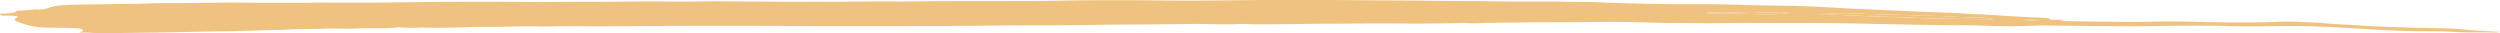
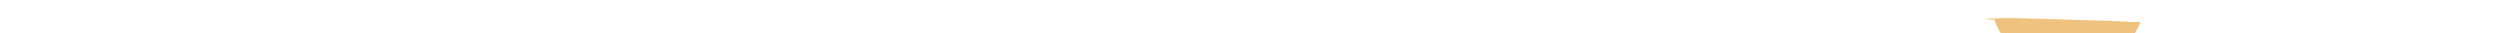
<svg xmlns="http://www.w3.org/2000/svg" width="369" height="4.9" viewBox="0 0 369 4.9">
  <g id="Group_666" data-name="Group 666" opacity="0.65">
-     <path id="Path_833" data-name="Path 833" d="M3338.773,779.973c.936-.339.734-.607-.505-.667-1.294-.063-2.617-.082-3.929-.087a11.846,11.846,0,0,1-4.723-.9c-.376-.155-.431-.4-.049-.567.407-.184.048-.226-.313-.256a8.571,8.571,0,0,0-1.344-.05c-.354.024-.8-.04-.808-.193s.44-.1.716-.128c.613-.065,1.389-.036,1.659-.315a.952.952,0,0,1,.5-.1c.927-.02,1.753-.192,2.718-.177a3.707,3.707,0,0,0,1.787-.3,6.084,6.084,0,0,1,1.957-.315c1.723-.124,3.471-.135,5.235-.145,1.292-.007,2.6-.051,3.9-.055,2.132-.006,4.232-.129,6.379-.117,3.093.017,6.192-.07,9.289-.084,2.247-.01,4.5.06,6.737.034,1.679-.02,3.357.034,5.037-.021,1.3-.043,2.607.009,3.914.006,2.274-.007,4.555.008,6.827-.021,5.129-.064,10.256-.125,15.393-.125,2.284,0,4.563.046,6.845.05,2.736,0,5.469-.036,8.205-.039,3.993,0,7.982-.082,11.98-.03,2.212.029,4.435-.028,6.652-.035,1.253,0,2.506.013,3.76.021l6.407.034c2.252.012,4.5-.014,6.754.005,1.232.011,2.505-.027,3.744-.028,1.858,0,3.724-.029,5.589-.009,1.6.018,3.236-.023,4.855-.038,1.645-.015,3.292-.02,4.937-.027.6,0,1.191,0,1.785,0,3.279,0,6.557,0,9.836-.015,2.34-.014,4.676-.084,7.013-.1,3.4-.017,6.8-.024,10.2.02,4.651.06,9.31.018,13.964-.047,2.567-.036,5.143,0,7.713-.014,4.048-.029,8.088.051,12.133.06,3.3.007,6.605.057,9.908.085,1.96.017,3.925,0,5.88.046,2.7.059,5.405.028,8.1.032,2.117,0,4.22.095,6.348.073.948-.009,1.961.093,2.949.119,3.891.1,7.787.228,11.69.207,2.625-.014,5.252.008,7.844.1,3.663.129,7.356.082,11,.269q2.1.107,4.193.232c1.348.079,2.713.12,4.066.19,1.663.086,3.337.133,5,.22,2.729.142,5.5.187,8.223.349,1.827.109,3.683.168,5.5.3,2.157.152,4.335.25,6.511.358.374.018.8,0,.949.181.092.109.479.08.754.092a15.073,15.073,0,0,1,1.568.034,8.865,8.865,0,0,1-1.128.141c1.2.024,2.4.054,3.6.069,2.6.032,5.19.072,7.788.078,1.564,0,3.129-.068,4.695-.07,1.5,0,3.011.024,4.511.067,3.614.1,7.225.121,10.843.029,1.1-.028,2.268-.108,3.287-.065,1.541.064,3.121.113,4.641.242,1.745.147,3.523.219,5.286.329,4.336.27,8.724.346,13.112.432.561.011,1.133.058,1.676.115,1.755.185,3.553.288,5.377.355.1,0,.205.023.4.047a3.962,3.962,0,0,1-1.02.086c-1.915-.068-3.844.05-5.763-.09-1.9-.138-3.869-.074-5.807-.112-2.031-.038-4.04-.122-6.041-.241-4.216-.25-8.415-.551-12.732-.517-1.912.015-3.824.057-5.733.048s-3.822-.083-5.732-.1c-3.458-.032-6.912.057-10.365.083-1.714.013-3.43-.01-5.147-.016-2.965-.011-5.925-.069-8.888-.1-1.1-.013-2.23.088-3.373.1-2.141.023-4.264-.008-6.384-.095-1.656-.069-3.316-.019-4.974-.041-3.653-.047-7.3-.137-10.949-.209-3.129-.063-6.26-.131-9.416-.112-2.586.015-5.2,0-7.8-.014-2.707-.012-5.407.056-8.119.03-2.1-.021-4.223-.005-6.316-.061-1.556-.042-3.129-.106-4.669-.116-1.912-.012-3.845-.01-5.769.013-3.407.042-6.824.014-10.23.072-1.928.034-3.867.029-5.792.1-.723.026-1.445-.04-2.2-.027-2.9.051-5.793.11-8.709.077-3.357-.037-6.724.007-10.088.016-2.564.007-5.128.064-7.687.077-1.81.009-3.644.071-5.461-.026-.44-.023-.909,0-1.357.022-2.108.088-4.206-.057-6.311-.029-1.934.027-3.867.042-5.8.062-2.744.03-5.487.011-8.234.065-3.682.073-7.375.075-11.065.082-3.469.006-6.935.064-10.4.085q-4.652.028-9.305.023c-4.942,0-9.885.023-14.825-.013q-6.2-.044-12.4-.032c-5.1.006-10.2.056-15.3.076-1.879.008-3.757-.023-5.635-.021-1.183,0-2.372.076-3.542.046-2.787-.073-5.548.09-8.327.065-1.307-.011-2.6.045-3.9.083-1.729.052-3.485.043-5.22.014a27.542,27.542,0,0,1-3.381-.039c-1.912.235-3.925.065-5.885.166-1.585.081-3.249-.025-4.852.032-1.949.07-3.918.023-5.857.155-.637.043-1.336.016-2.01.038-2.572.083-5.146.189-7.726.21-2.757.023-5.5.113-8.251.154q-4.612.067-9.226.115C3341.015,780.05,3339.967,779.875,3338.773,779.973Zm282.673-1.964a11.557,11.557,0,0,0-2.853-.312c-.569,0-1.158.021-1.7-.018-1.511-.108-3.035-.163-4.572-.2-2.664-.065-5.317-.168-7.981-.237-2.162-.056-4.319-.142-6.489-.1-.663.013-1.336.061-2.069.069a.79.79,0,0,0,.149.09,4.2,4.2,0,0,0,1.076.019c2.657.019,5.255.223,7.9.287,3.271.078,6.507.268,9.789.307C3616.935,777.94,3619.187,777.942,3621.447,778.009Zm-30.383-.944a3.879,3.879,0,0,0-1.146-.151,30.181,30.181,0,0,1-4.176-.009,1.349,1.349,0,0,0-.169,0c-2,.023-3.989.154-6,.059-.193-.009-.457-.011-.489.073-.036.1.251.086.431.089,1.163.017,2.327.043,3.488.04,1.32,0,2.636.043,3.936.078A23.4,23.4,0,0,0,3591.063,777.065Zm36.909,1.055a9.469,9.469,0,0,0-2.284-.041A14.014,14.014,0,0,0,3627.972,778.121Z" transform="translate(-3327.101 -775.138)" fill="#e7a23b" fill-rule="evenodd" />
-     <path id="Path_834" data-name="Path 834" d="M3583.116,794.648c-2.259-.068-4.51-.07-6.757-.1-3.282-.039-6.52-.229-9.789-.307-2.641-.063-5.237-.268-7.894-.287a4.206,4.206,0,0,1-1.078-.019.822.822,0,0,1-.149-.09c.733-.008,1.408-.056,2.072-.069,2.167-.042,4.325.044,6.486.1,2.664.069,5.317.172,7.982.237,1.537.038,3.059.093,4.569.2.547.039,1.136.015,1.705.018A11.546,11.546,0,0,1,3583.116,794.648Z" transform="translate(-3288.77 -791.778)" fill="#e7a23b" fill-rule="evenodd" />
-     <path id="Path_835" data-name="Path 835" d="M3663.187,800.778a23.406,23.406,0,0,1-4.126.182c-1.3-.035-2.617-.082-3.935-.078-1.163,0-2.327-.023-3.488-.04-.18,0-.468.011-.431-.089.032-.084.294-.082.488-.073,2.012.1,4-.036,6-.059a1.3,1.3,0,0,1,.169,0,30.189,30.189,0,0,0,4.176.009A3.871,3.871,0,0,1,3663.187,800.778Z" transform="translate(-3399.225 -798.851)" fill="#e7a23b" fill-rule="evenodd" />
-     <path id="Path_836" data-name="Path 836" d="M3539.6,792.586a14.055,14.055,0,0,1-2.287-.041A9.488,9.488,0,0,1,3539.6,792.586Z" transform="translate(-3238.726 -789.604)" fill="#e7a23b" fill-rule="evenodd" />
+     <path id="Path_834" data-name="Path 834" d="M3583.116,794.648a4.206,4.206,0,0,1-1.078-.019.822.822,0,0,1-.149-.09c.733-.008,1.408-.056,2.072-.069,2.167-.042,4.325.044,6.486.1,2.664.069,5.317.172,7.982.237,1.537.038,3.059.093,4.569.2.547.039,1.136.015,1.705.018A11.546,11.546,0,0,1,3583.116,794.648Z" transform="translate(-3288.77 -791.778)" fill="#e7a23b" fill-rule="evenodd" />
  </g>
</svg>